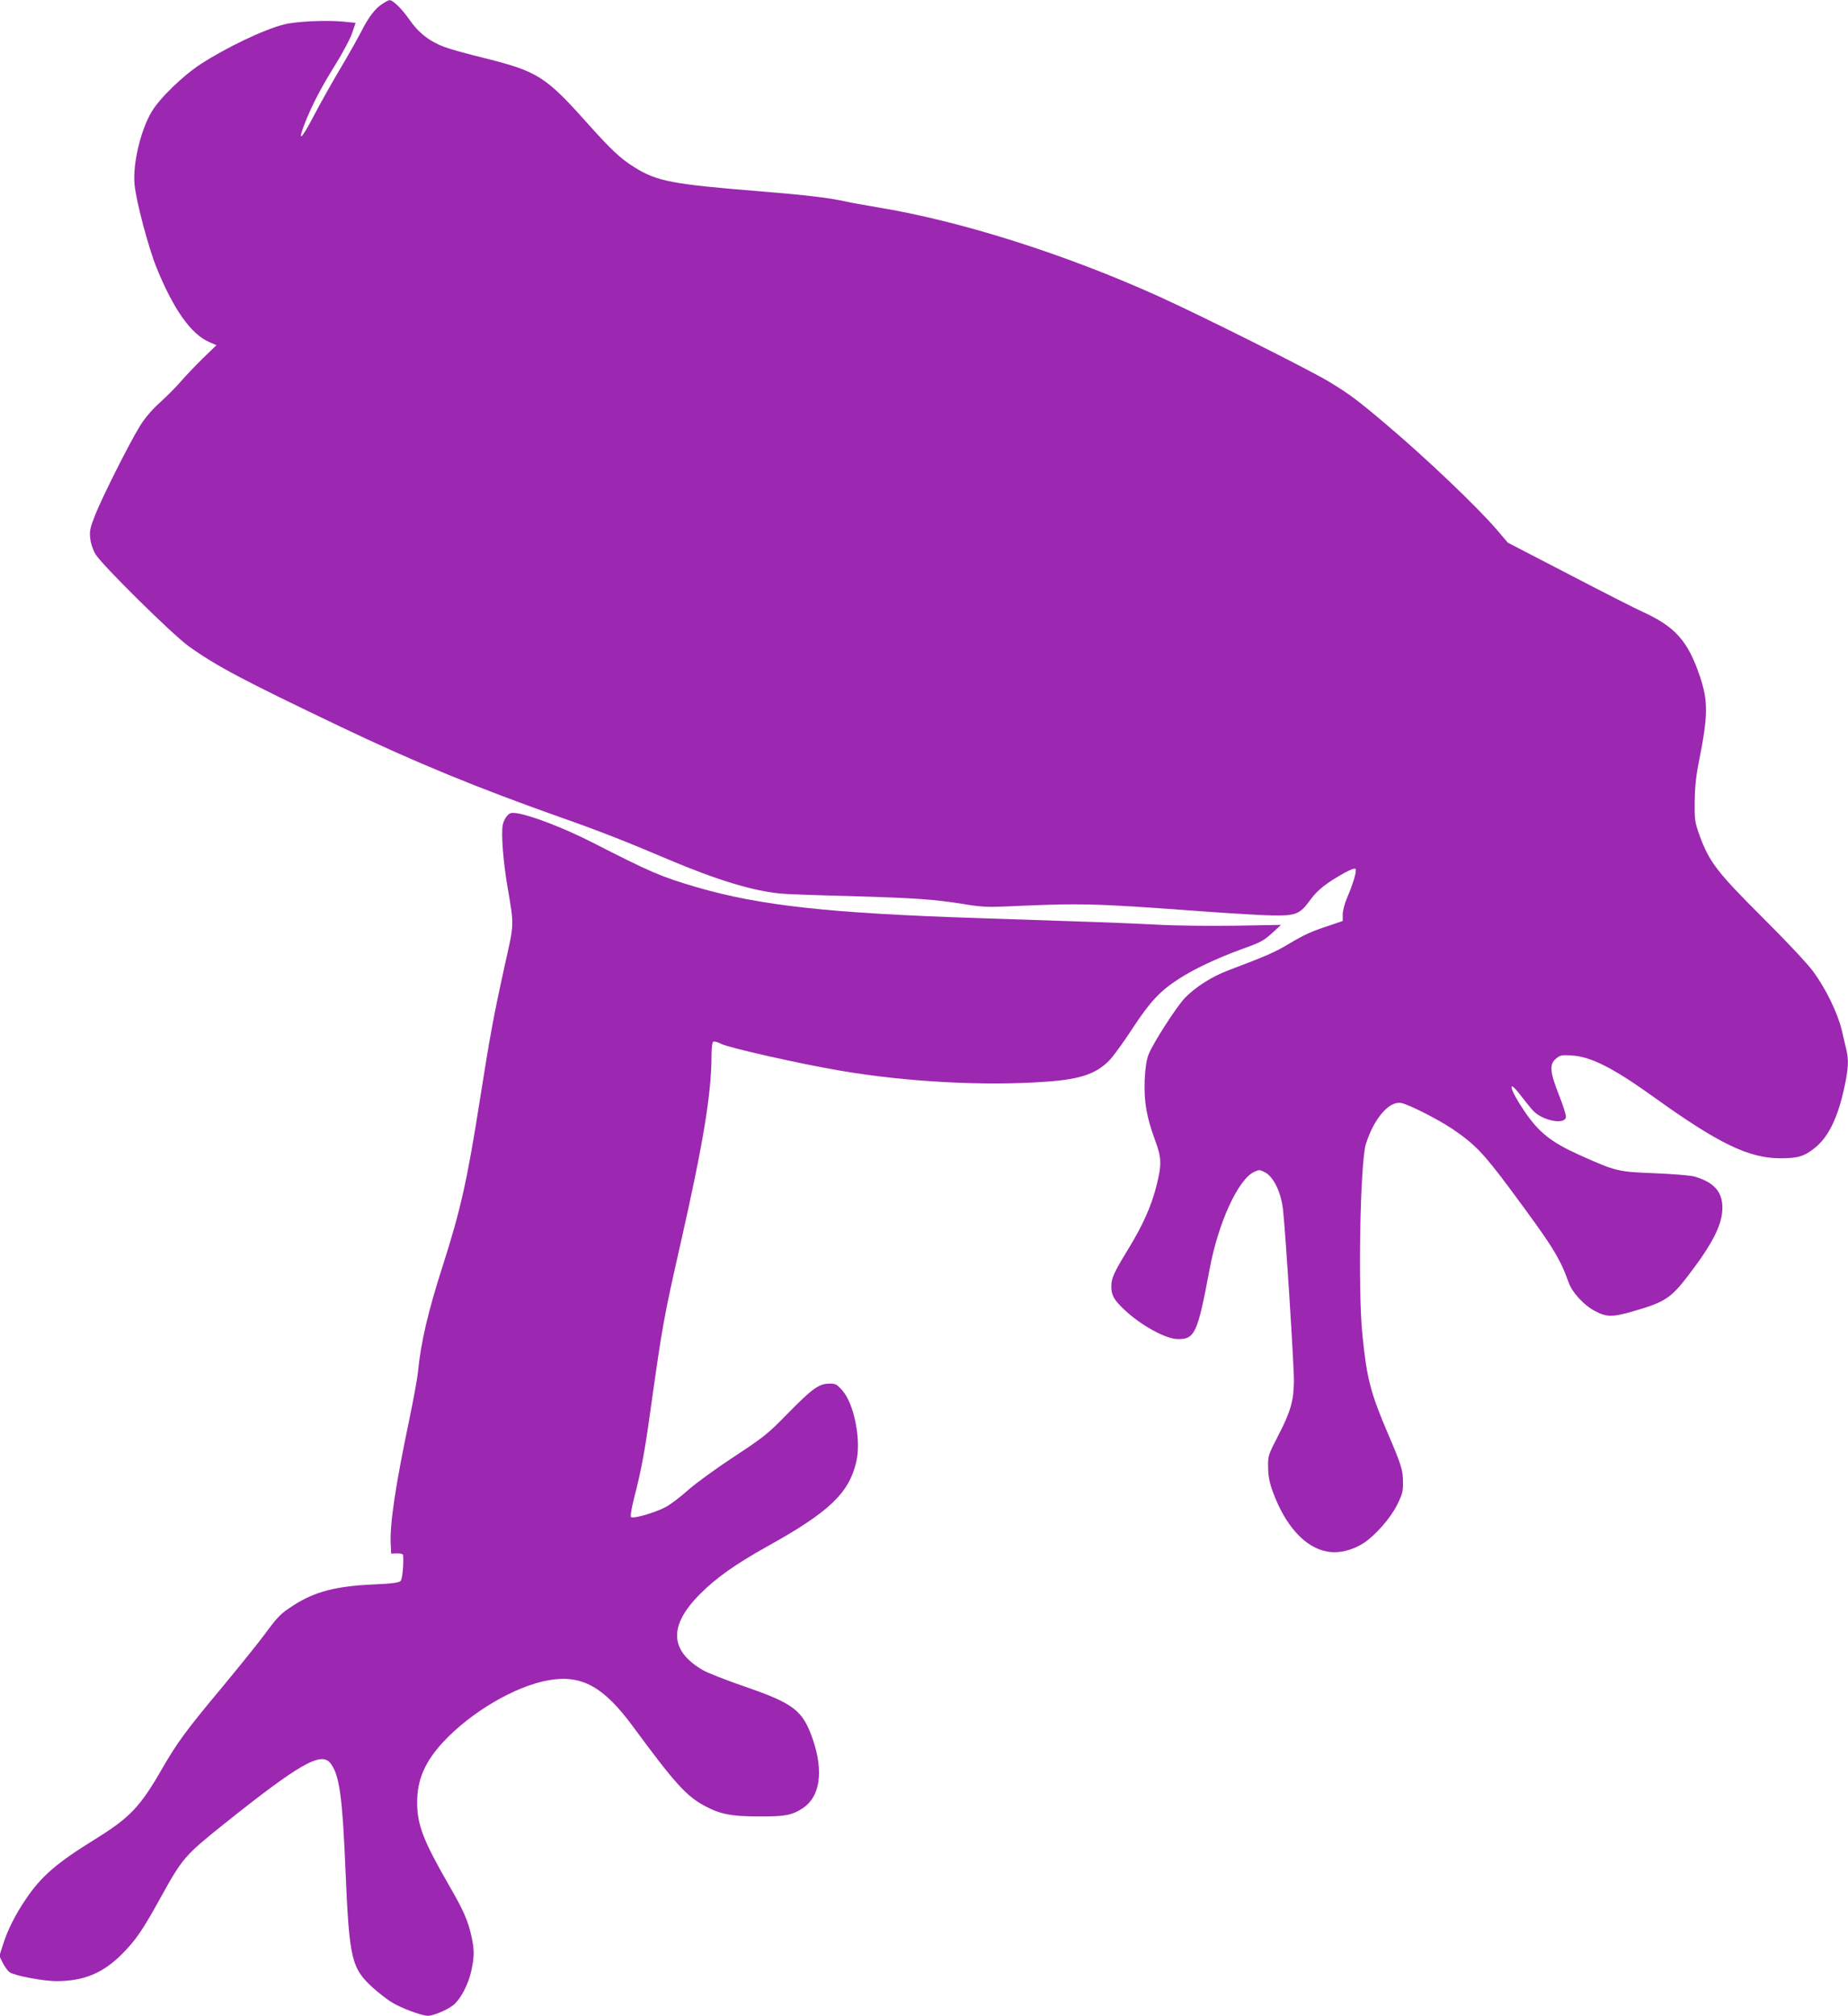
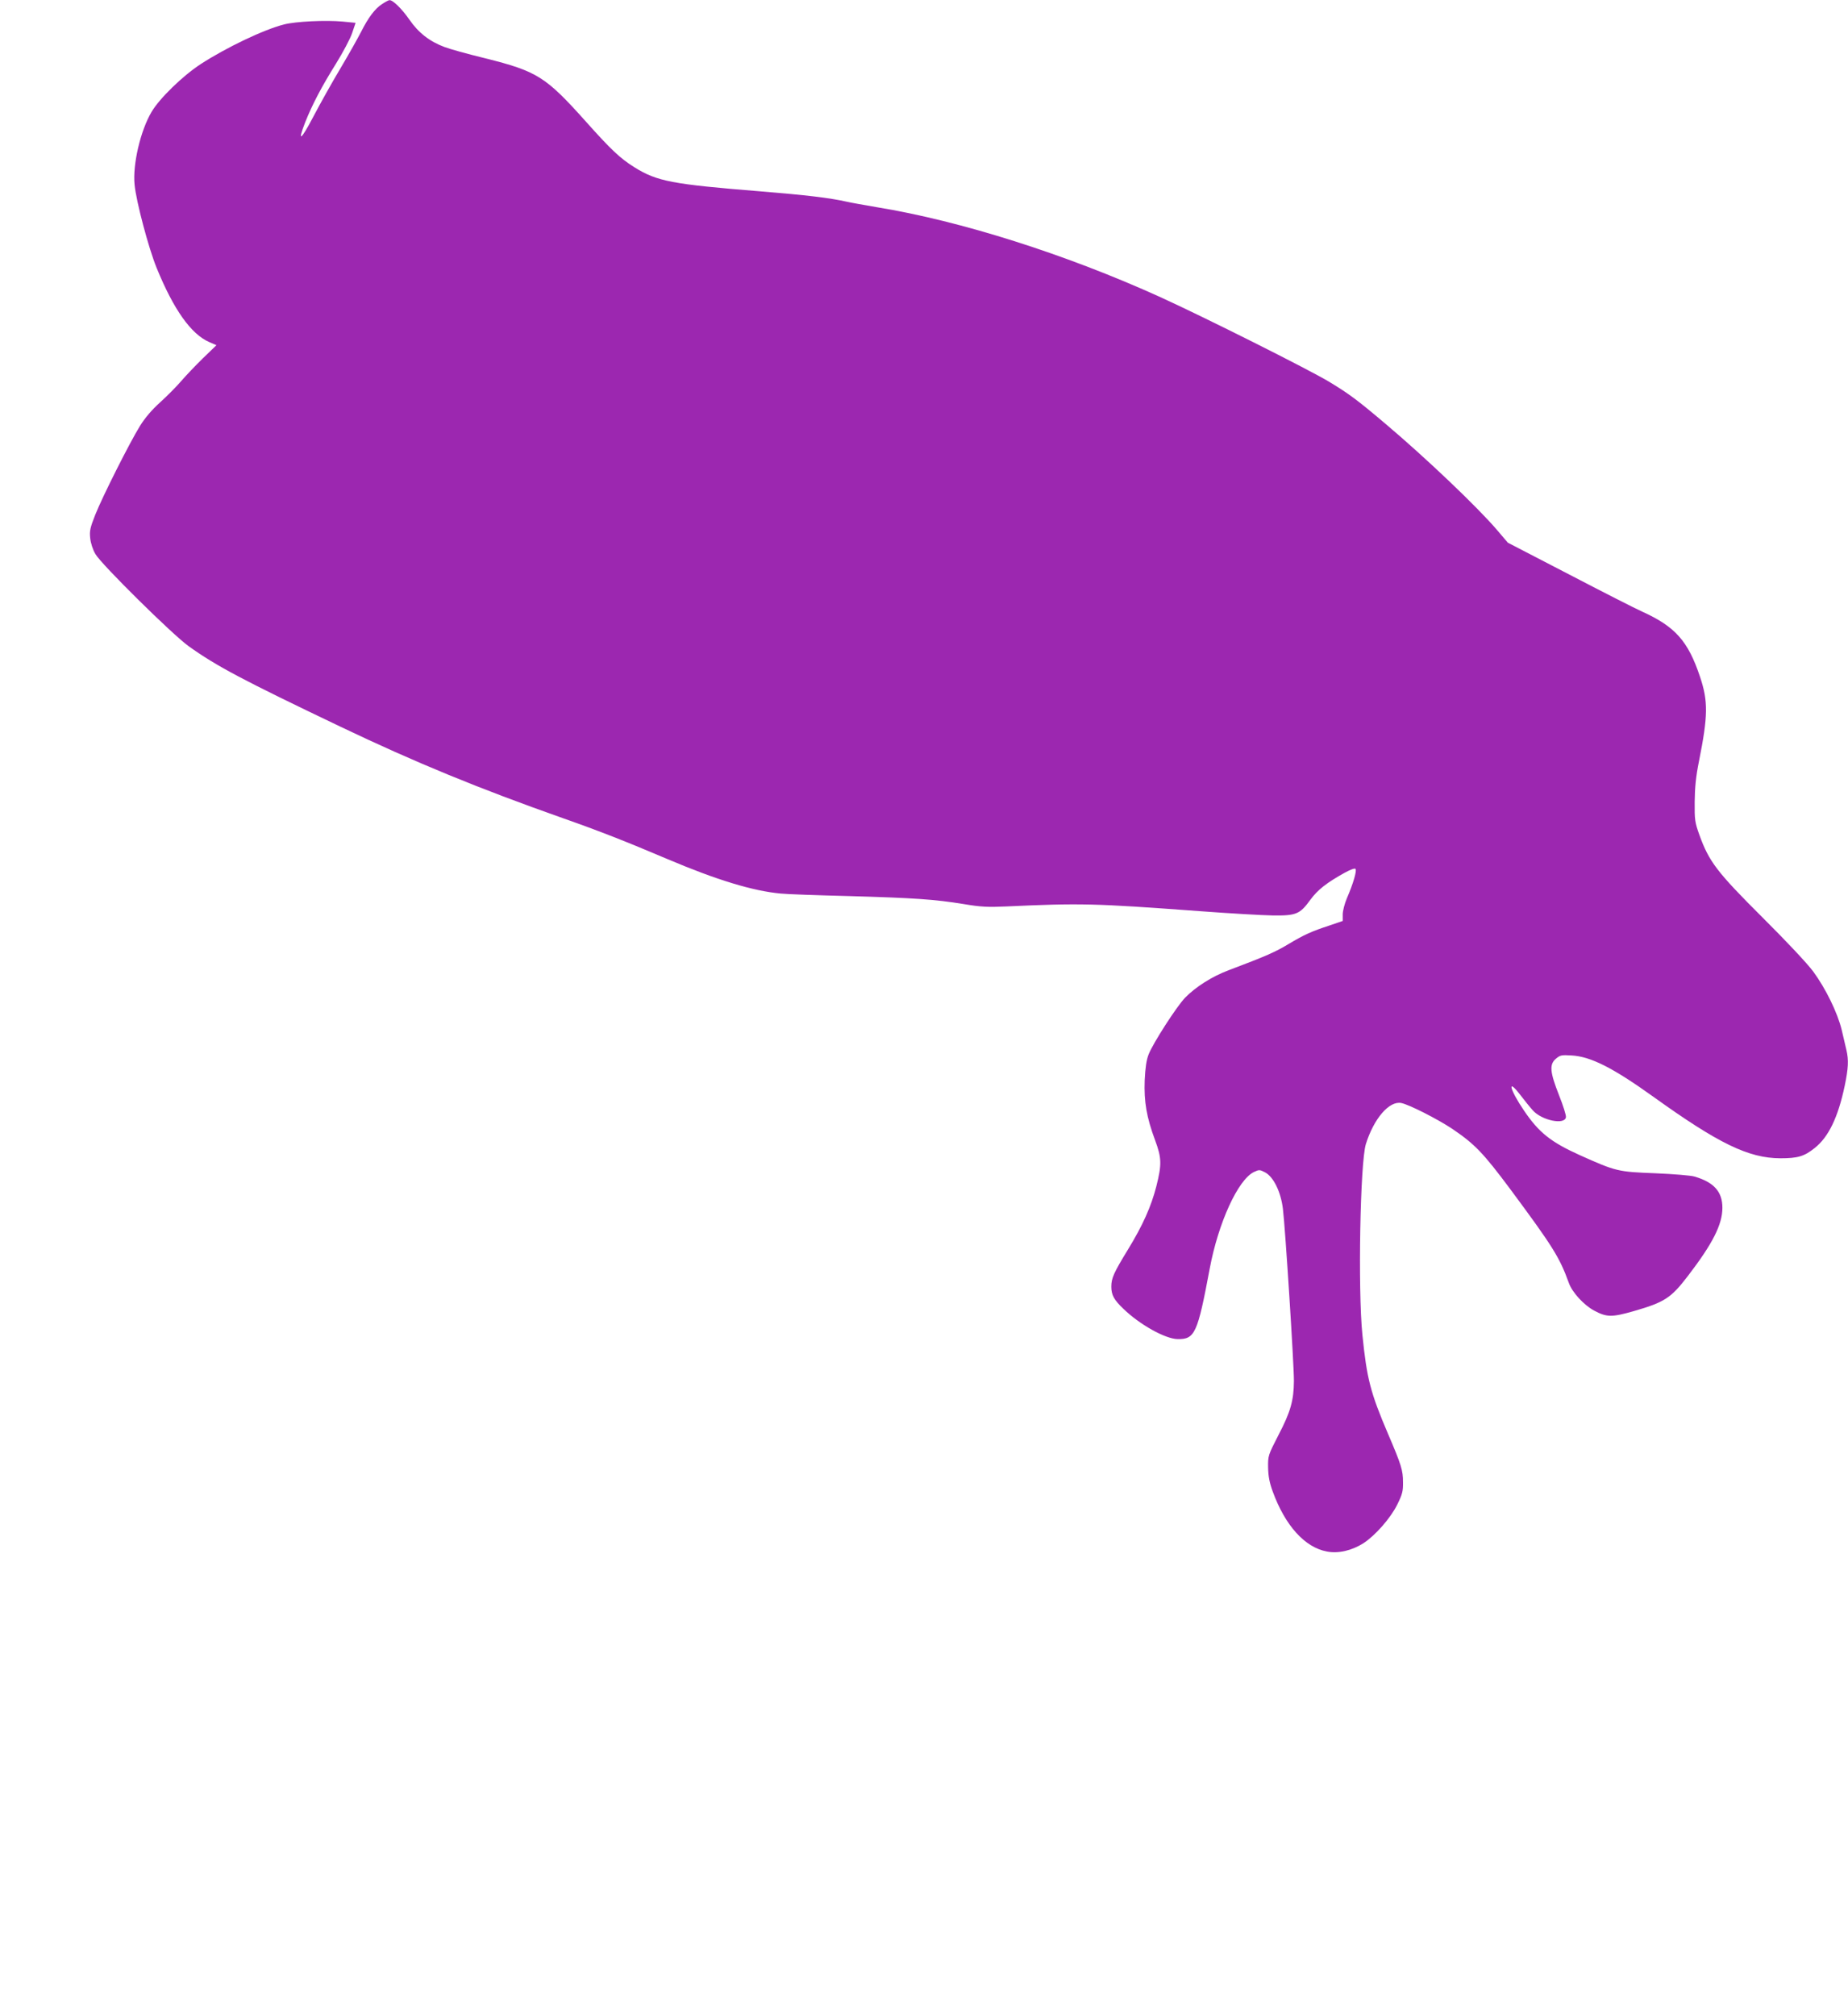
<svg xmlns="http://www.w3.org/2000/svg" version="1.0" width="1174pt" height="1280pt" viewBox="0 0 1174 1280" preserveAspectRatio="xMidYMid meet">
  <g transform="translate(0,1280) scale(0.1,-0.1)" fill="#9c27b0" stroke="none">
    <path d="M2427 12774 c-45 -29 -87 -85 -133 -176 -19 -37 -77 -141 -130 -230 -54 -90 -131 -228 -173 -308 -79 -151 -104 -169 -52 -36 46 115 105 227 195 371 44 71 91 159 103 195 l22 65 -82 8 c-108 10 -297 1 -372 -18 -130 -33 -368 -147 -530 -252 -116 -76 -263 -219 -313 -305 -70 -119 -120 -333 -107 -461 10 -106 89 -403 140 -528 108 -265 219 -421 334 -471 l46 -20 -85 -82 c-47 -46 -110 -112 -140 -147 -30 -35 -90 -95 -133 -134 -52 -47 -95 -97 -128 -150 -66 -107 -237 -446 -284 -564 -32 -81 -37 -102 -32 -148 3 -32 17 -74 33 -101 36 -64 489 -511 592 -585 176 -126 338 -212 966 -512 478 -228 876 -391 1411 -580 236 -83 401 -148 665 -260 316 -134 545 -203 720 -219 36 -4 232 -11 435 -16 411 -12 539 -20 729 -51 106 -18 153 -20 265 -15 479 22 558 20 1236 -30 187 -14 394 -26 460 -27 149 -2 173 8 239 99 48 65 103 108 220 173 35 19 62 29 67 24 10 -10 -13 -91 -55 -188 -14 -33 -26 -79 -26 -102 l0 -41 -82 -28 c-119 -39 -162 -59 -263 -119 -83 -50 -139 -75 -380 -166 -105 -39 -211 -107 -277 -175 -55 -58 -203 -288 -231 -359 -14 -36 -21 -83 -25 -165 -5 -136 12 -235 66 -380 42 -113 43 -154 8 -293 -33 -129 -87 -249 -180 -401 -90 -147 -106 -182 -106 -236 0 -53 17 -84 77 -141 103 -100 266 -191 344 -192 110 -2 127 36 204 447 55 293 180 565 281 614 34 16 37 15 72 -3 53 -29 99 -124 112 -230 15 -121 71 -998 70 -1095 -1 -122 -21 -195 -98 -342 -66 -129 -67 -131 -66 -206 1 -57 9 -97 29 -152 79 -217 204 -356 345 -382 72 -14 158 6 232 53 75 49 171 158 214 244 33 67 38 86 37 144 0 75 -11 110 -95 306 -112 262 -135 351 -163 630 -29 287 -14 1093 22 1210 51 163 149 276 225 261 50 -10 229 -101 324 -164 143 -97 196 -152 367 -381 270 -364 314 -433 373 -596 21 -61 96 -142 161 -177 80 -43 113 -43 250 -4 198 57 238 83 346 224 158 206 219 327 219 433 0 102 -54 162 -177 198 -22 7 -134 16 -250 21 -238 9 -249 12 -479 115 -184 83 -260 144 -353 281 -91 133 -112 214 -27 104 27 -35 63 -80 81 -100 57 -65 204 -95 211 -44 2 12 -18 75 -44 140 -58 147 -62 195 -20 231 27 23 36 25 100 21 122 -7 262 -78 519 -262 415 -298 605 -390 807 -391 111 0 152 12 218 65 88 69 149 195 191 395 23 110 26 164 11 227 -6 24 -19 81 -30 128 -26 108 -101 262 -181 371 -36 49 -171 193 -323 344 -289 288 -339 354 -400 523 -29 81 -31 96 -30 212 1 91 8 161 27 255 58 290 59 382 7 537 -76 228 -158 319 -367 414 -43 19 -253 126 -466 237 l-388 201 -69 81 c-124 145 -449 455 -712 677 -175 148 -229 188 -353 263 -129 78 -794 411 -1075 539 -596 270 -1265 483 -1798 570 -81 14 -167 29 -192 35 -111 25 -257 42 -550 66 -559 45 -656 63 -800 153 -90 56 -150 113 -308 290 -256 286 -309 319 -640 402 -111 27 -226 59 -257 71 -95 35 -167 91 -224 174 -48 69 -106 126 -127 124 -5 0 -26 -11 -47 -25z" />
-     <path d="M3221 7619 c-11 -12 -24 -38 -27 -57 -11 -56 2 -225 29 -387 44 -259 45 -232 -18 -512 -68 -310 -91 -432 -155 -838 -81 -518 -124 -708 -234 -1052 -97 -301 -143 -498 -161 -688 -4 -38 -29 -176 -56 -305 -86 -410 -123 -657 -117 -780 l3 -65 38 1 c21 1 37 -4 38 -10 4 -64 -5 -153 -16 -165 -11 -11 -56 -17 -172 -22 -239 -11 -371 -45 -506 -131 -85 -55 -98 -67 -191 -193 -45 -60 -167 -211 -270 -335 -222 -266 -279 -343 -375 -509 -140 -244 -205 -312 -424 -448 -248 -153 -345 -237 -444 -384 -66 -97 -115 -195 -144 -287 l-23 -72 22 -45 c12 -24 32 -51 44 -59 33 -22 215 -56 295 -56 175 0 296 50 418 172 91 92 131 151 255 376 128 231 148 254 392 449 481 384 618 462 677 387 57 -73 76 -207 96 -684 24 -560 37 -617 174 -742 31 -28 82 -68 114 -89 57 -37 195 -89 236 -89 35 0 124 38 162 69 47 39 95 132 114 220 18 89 19 127 1 211 -22 103 -50 167 -148 336 -159 277 -198 377 -198 519 0 144 49 258 166 384 178 191 458 355 670 392 209 36 348 -40 535 -294 265 -360 339 -442 457 -505 98 -52 167 -66 342 -66 170 -1 210 7 281 53 108 72 132 231 64 432 -65 189 -118 231 -444 343 -115 40 -230 85 -256 101 -213 124 -218 284 -16 485 103 103 224 188 426 301 393 218 519 338 565 538 32 136 -14 368 -89 452 -36 40 -43 44 -85 43 -65 -1 -108 -33 -266 -194 -125 -128 -150 -147 -340 -272 -113 -74 -243 -169 -290 -211 -47 -42 -110 -90 -140 -106 -67 -36 -208 -77 -221 -64 -6 6 3 56 20 124 43 164 67 292 101 538 80 569 85 596 196 1086 141 623 193 937 194 1177 0 51 4 90 11 93 6 4 29 -2 52 -14 49 -25 503 -127 757 -170 416 -71 914 -98 1300 -70 221 15 319 48 406 134 24 24 90 115 147 202 113 173 177 241 297 318 90 59 240 130 388 184 138 50 147 55 210 112 l50 46 -287 -5 c-159 -3 -389 0 -512 7 -215 11 -420 18 -1124 41 -946 31 -1384 79 -1785 195 -232 68 -290 93 -670 287 -178 90 -379 168 -476 184 -35 5 -45 3 -63 -17z" />
  </g>
</svg>